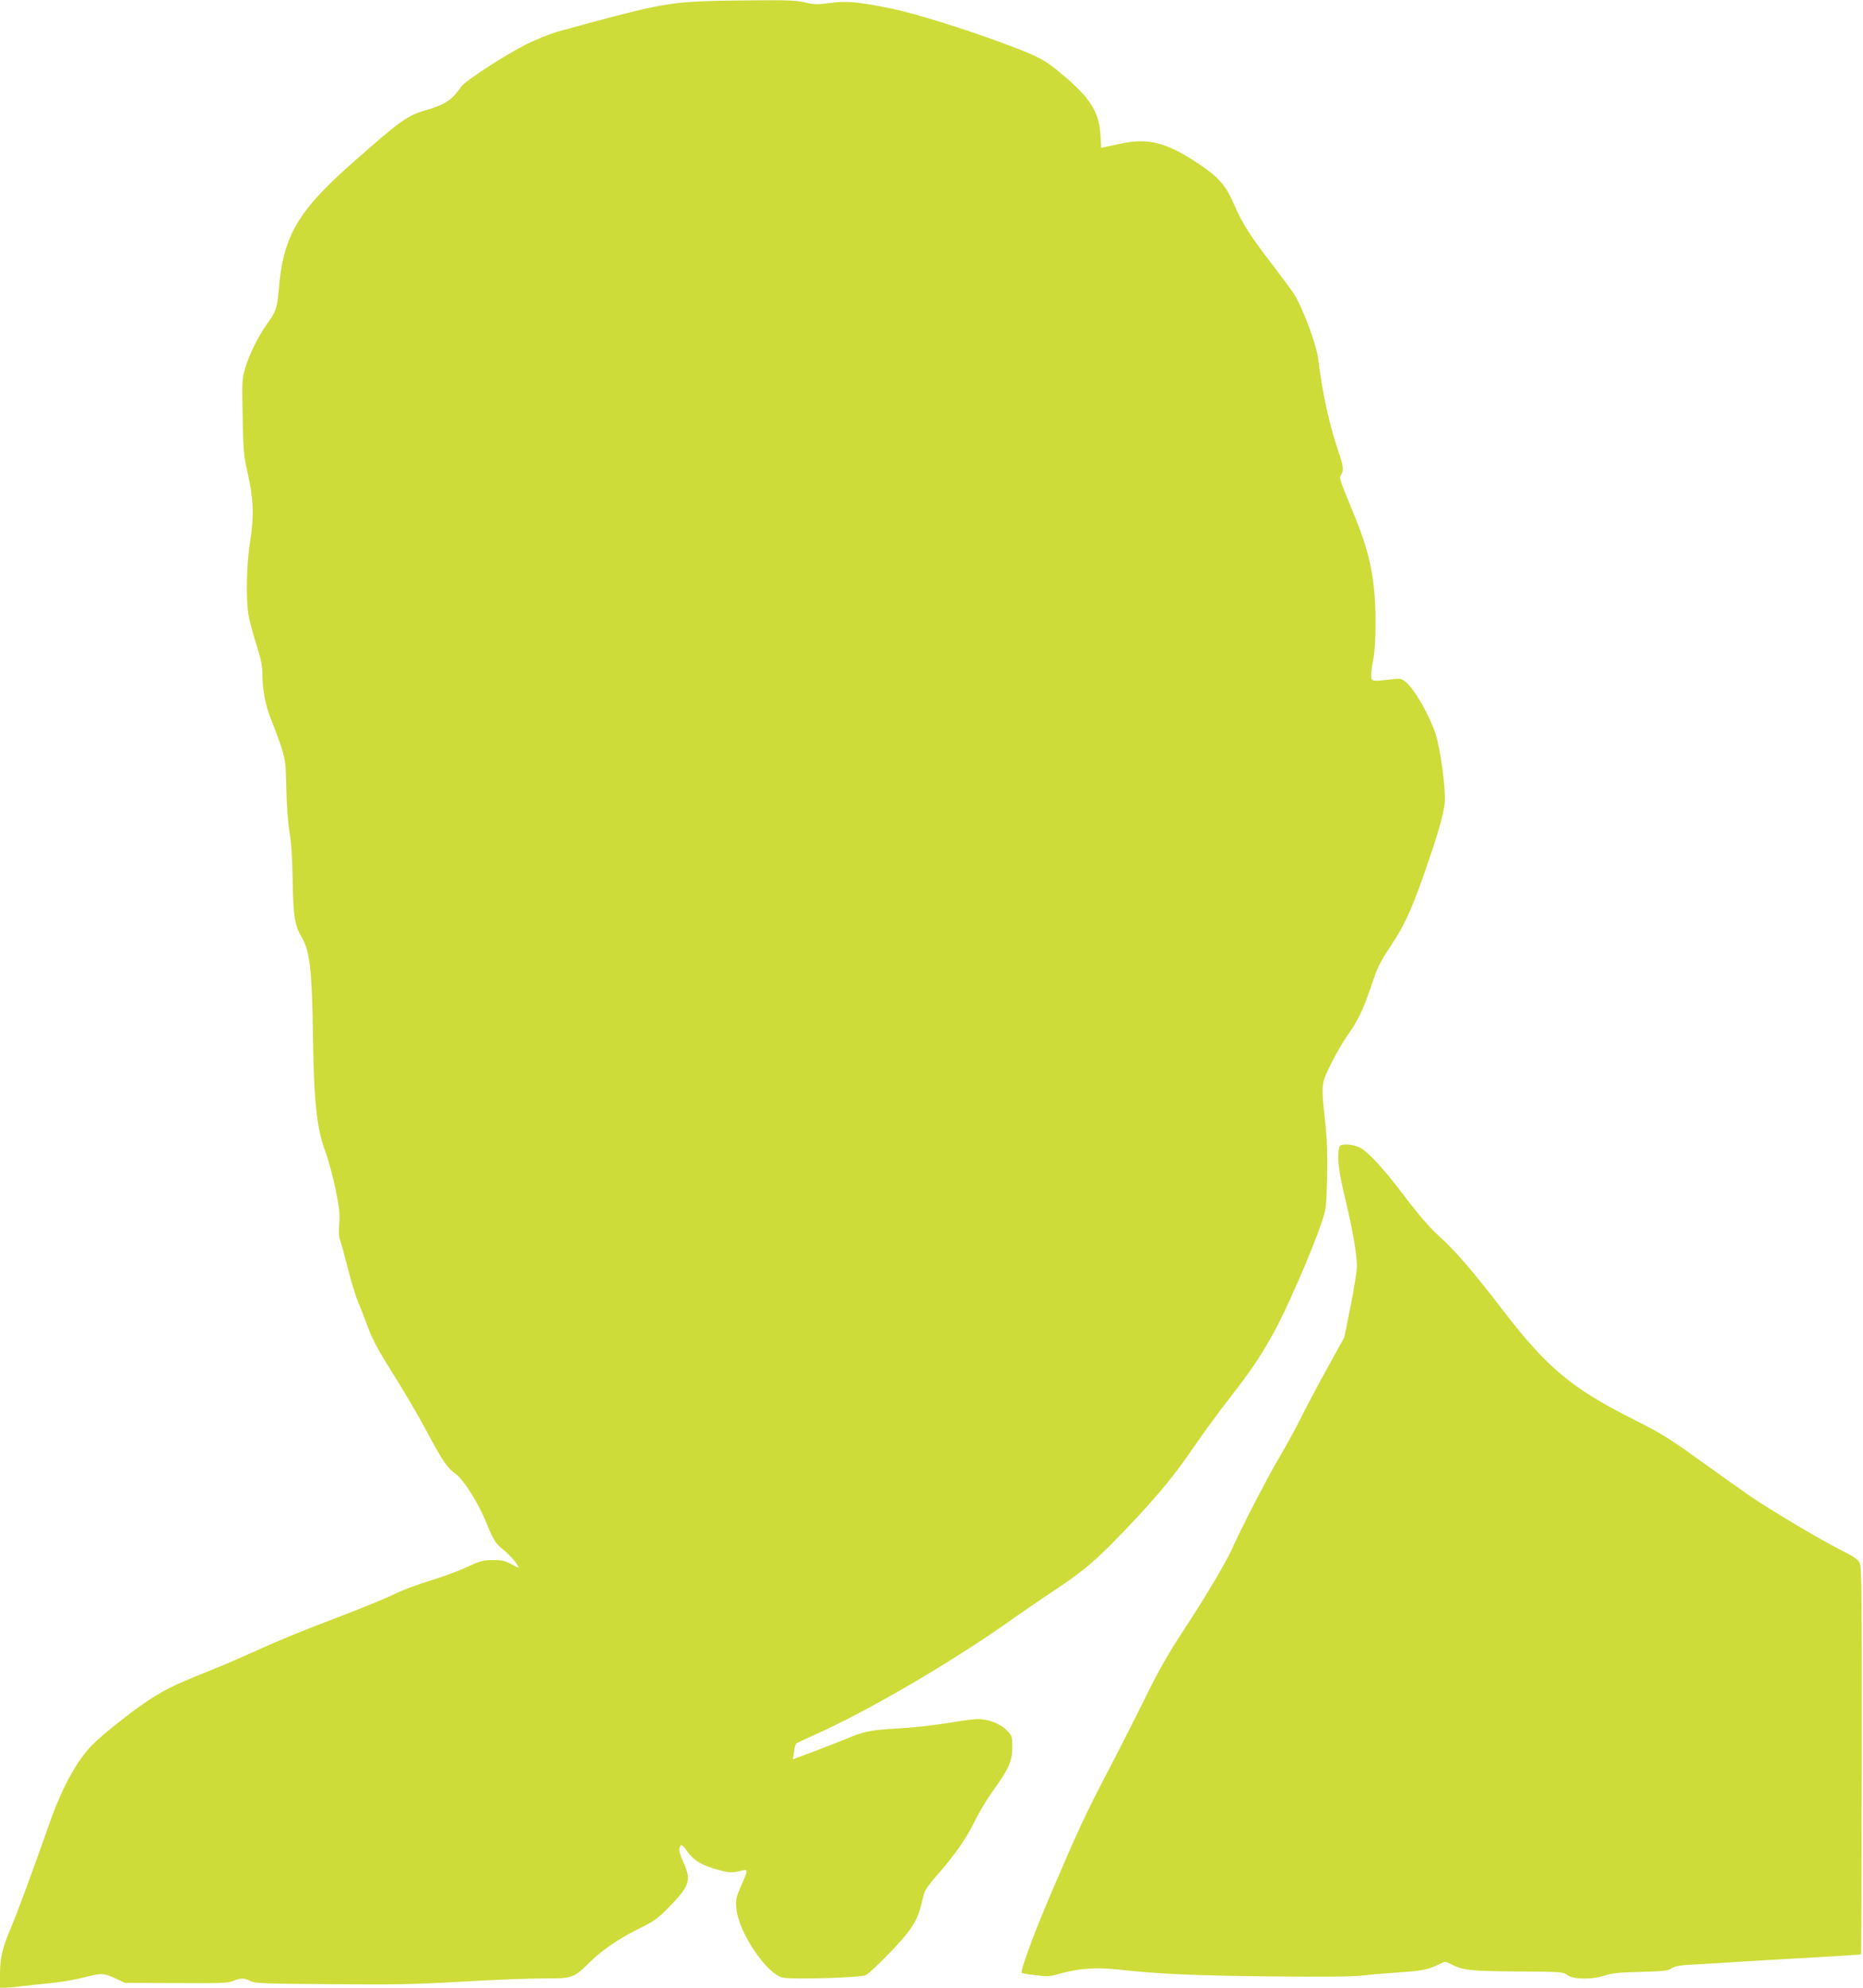
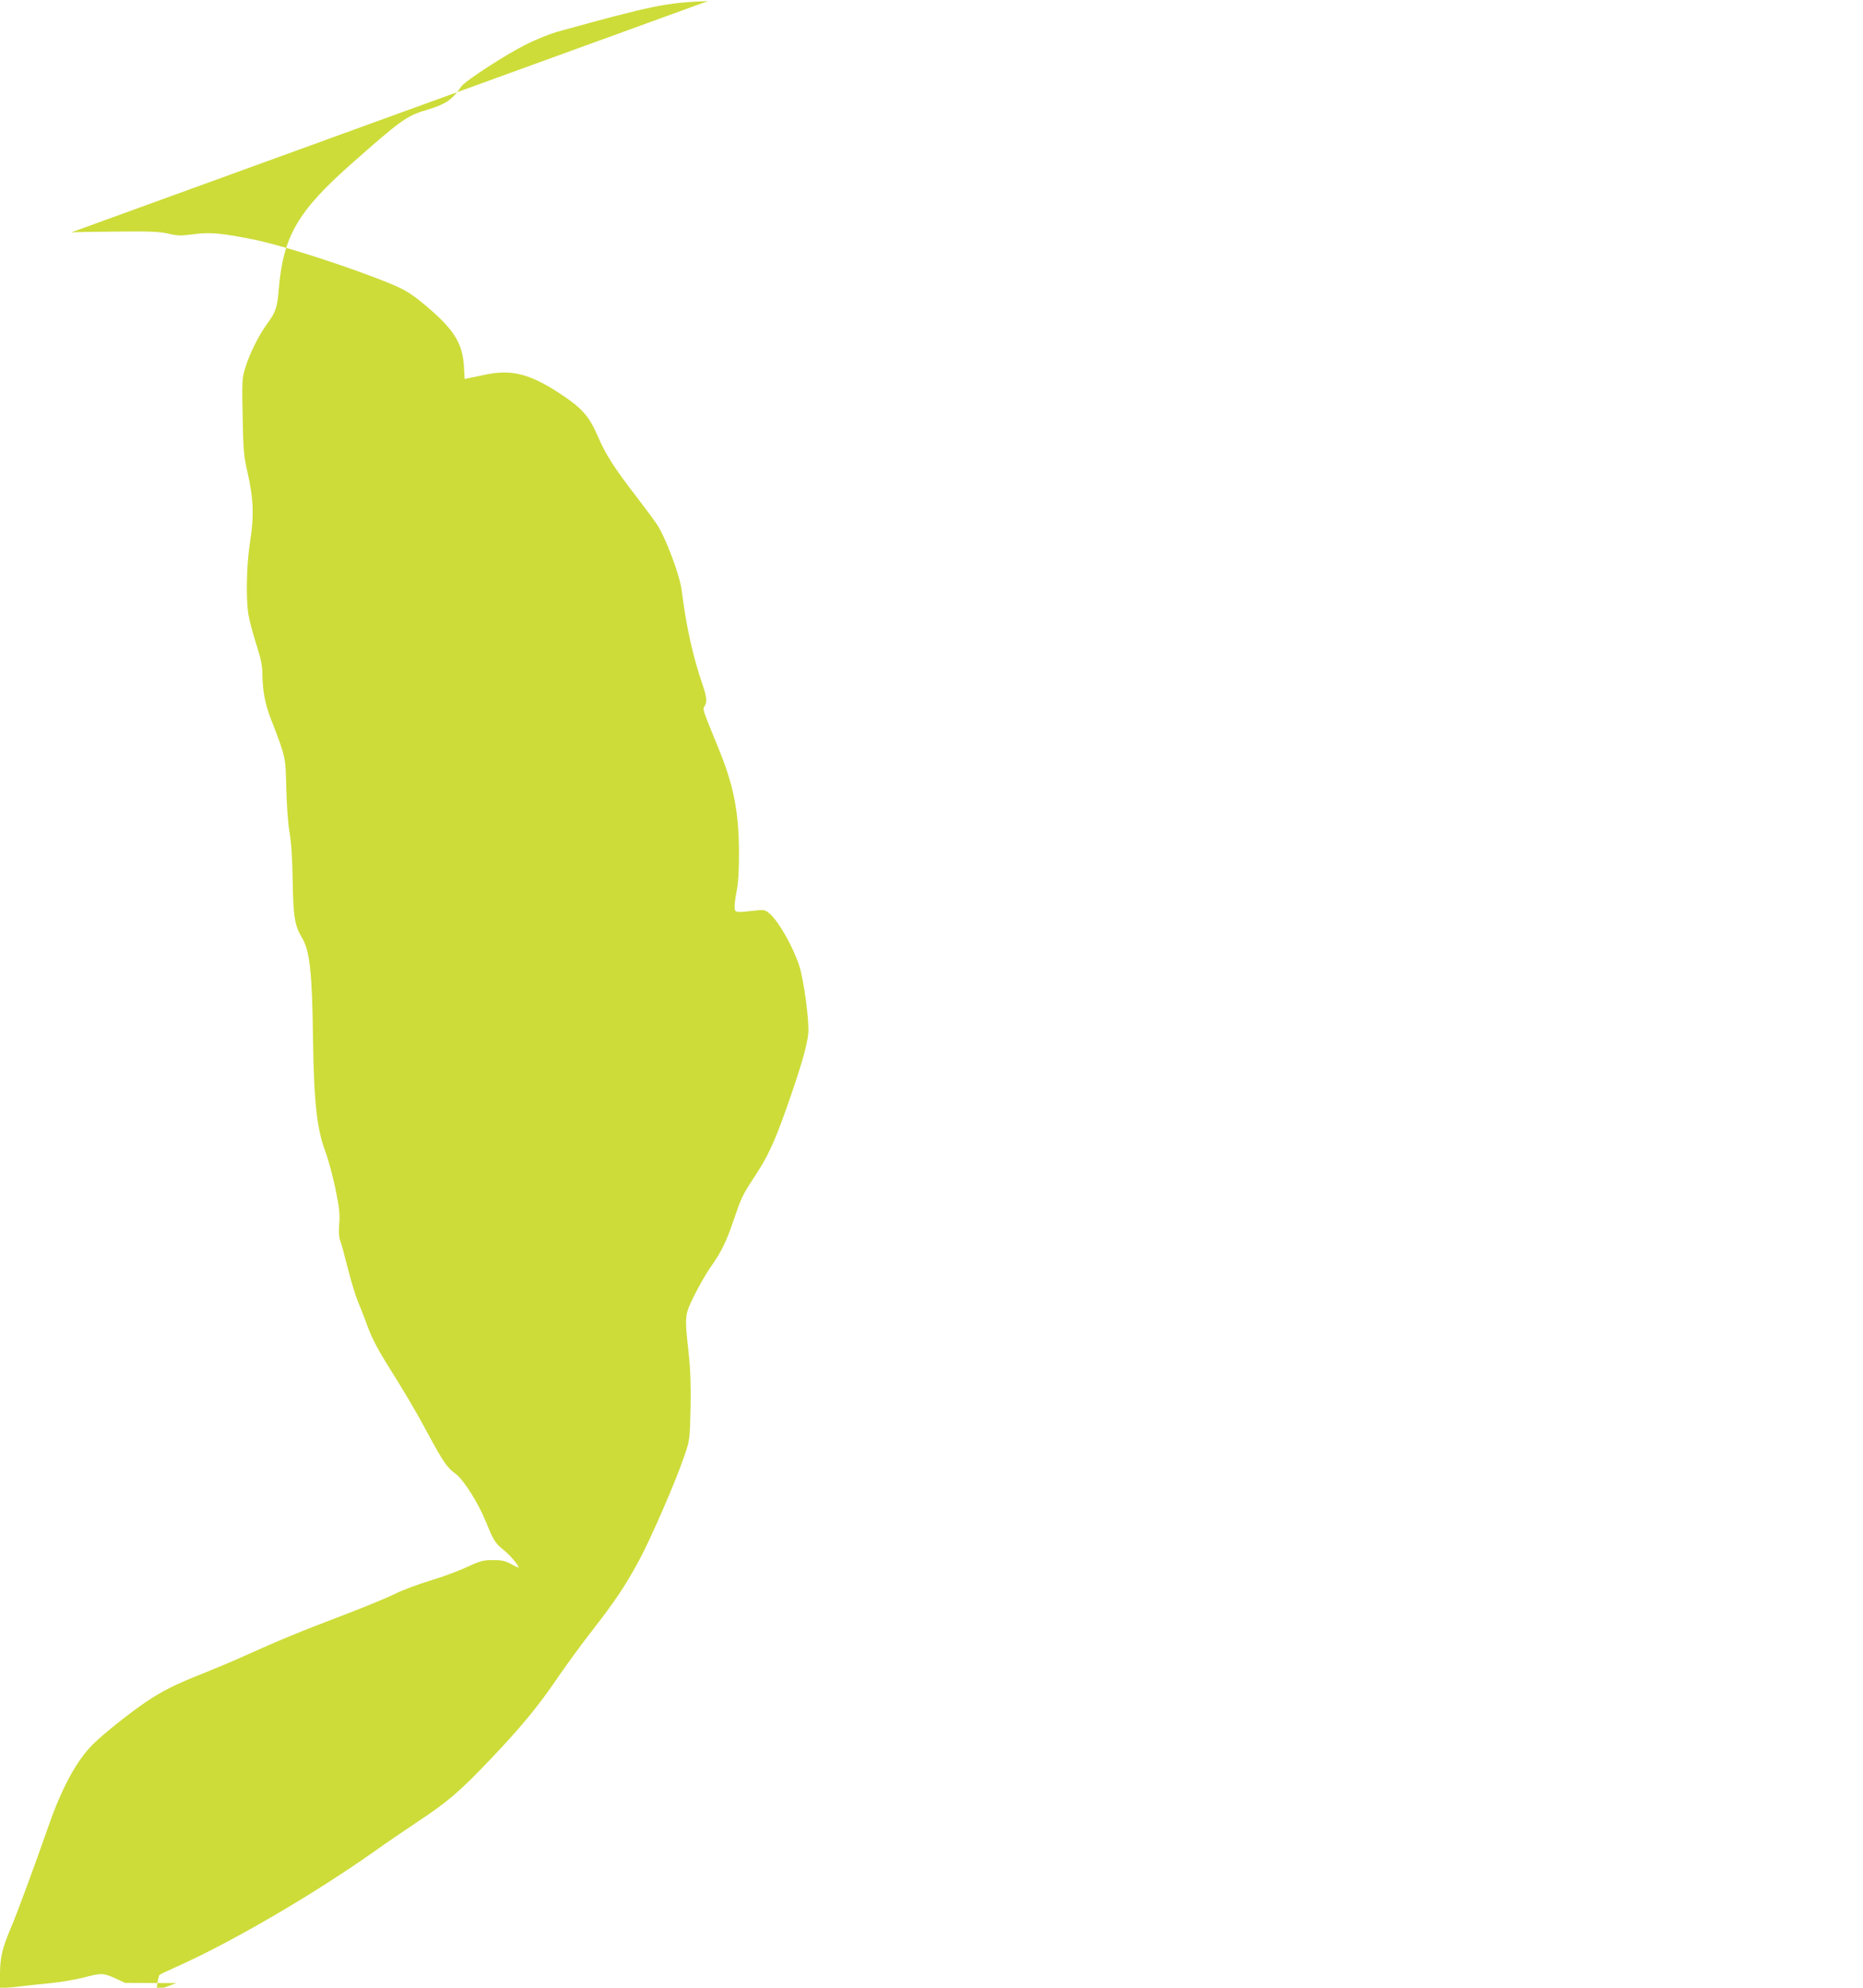
<svg xmlns="http://www.w3.org/2000/svg" version="1.0" width="1200pt" height="1280pt" viewBox="0 0 1200 1280" preserveAspectRatio="xMidYMid meet">
  <g transform="translate(0,1280) scale(0.1,-0.1)" fill="#cddc39" stroke="none">
-     <path d="M4560 12793 c-269 -10 -352 -27 -972 -198 -48 -14 -138 -50 -199 -81 -131 -65 -391 -234 -417 -270 -61 -89 -101 -115 -227 -153 -124 -36 -167 -68 -474 -339 -355 -313 -448 -473 -476 -822 -9 -108 -20 -141 -70 -209 -57 -77 -117 -197 -145 -289 -21 -68 -22 -86 -17 -315 4 -218 7 -254 32 -362 38 -165 42 -280 16 -442 -23 -143 -28 -363 -11 -471 6 -35 28 -119 50 -188 30 -93 40 -142 40 -192 1 -107 17 -196 56 -295 94 -242 94 -241 98 -445 3 -109 11 -227 21 -282 11 -61 18 -170 20 -305 4 -238 13 -297 61 -375 49 -83 65 -221 70 -645 6 -413 25 -585 80 -731 19 -51 48 -159 65 -241 25 -121 29 -162 24 -223 -4 -48 -2 -86 5 -105 7 -16 29 -98 50 -181 21 -83 51 -182 67 -220 17 -38 45 -112 64 -164 22 -60 63 -140 113 -220 123 -196 195 -317 275 -467 96 -178 122 -215 176 -254 51 -37 146 -187 196 -311 47 -117 60 -137 113 -179 42 -34 96 -97 96 -113 0 -2 -21 7 -47 22 -39 21 -60 26 -118 26 -62 0 -81 -5 -170 -46 -55 -26 -163 -65 -239 -88 -76 -23 -179 -61 -227 -86 -49 -24 -202 -87 -341 -140 -259 -98 -411 -161 -623 -257 -66 -30 -185 -80 -265 -112 -182 -72 -262 -112 -372 -186 -107 -73 -273 -205 -341 -273 -104 -104 -199 -279 -285 -526 -99 -282 -200 -556 -241 -652 -56 -131 -71 -196 -71 -300 l0 -88 33 0 c17 0 66 4 107 10 41 5 126 14 188 20 62 6 155 22 207 35 120 31 128 31 207 -4 l64 -30 330 -1 c283 -2 334 0 366 14 47 20 71 20 111 -1 28 -15 88 -17 517 -20 403 -4 545 -1 842 16 197 12 434 21 526 21 195 0 193 -1 312 115 77 74 182 145 317 211 80 39 112 62 173 124 143 145 155 181 102 297 -20 43 -29 76 -26 91 9 31 16 28 53 -23 40 -56 94 -88 195 -115 74 -21 93 -21 160 -4 34 8 34 -1 -10 -99 -32 -73 -36 -89 -31 -145 12 -153 197 -428 301 -447 67 -13 498 0 532 16 17 8 87 73 156 145 129 133 173 199 198 294 6 25 16 62 21 83 6 24 36 67 83 120 113 127 190 238 245 350 27 56 79 143 115 192 103 143 126 193 126 283 0 73 -1 75 -38 112 -41 42 -117 70 -187 70 -22 0 -110 -12 -195 -26 -85 -14 -225 -29 -310 -34 -181 -10 -223 -18 -339 -67 -47 -19 -144 -57 -215 -84 l-129 -48 7 47 c3 25 10 50 14 54 4 4 53 27 109 52 348 155 876 462 1273 742 74 53 200 139 280 192 194 128 279 201 482 416 196 207 300 334 430 526 51 74 148 207 217 295 145 187 204 275 295 441 74 136 236 507 292 672 37 106 37 108 42 307 3 143 0 243 -11 350 -28 256 -28 253 35 382 31 62 76 140 100 175 72 101 104 165 152 305 52 153 57 164 137 286 83 125 127 220 204 437 88 249 135 407 141 482 8 82 -29 354 -60 445 -42 123 -133 282 -189 329 -30 25 -35 26 -97 19 -121 -14 -125 -13 -128 18 -2 15 4 62 12 103 11 52 16 130 16 243 0 269 -33 440 -132 681 -104 255 -103 250 -90 271 18 28 15 57 -13 140 -61 178 -105 373 -134 606 -12 97 -102 337 -158 423 -20 30 -80 111 -133 180 -141 182 -200 274 -249 389 -53 124 -100 179 -224 262 -213 143 -330 173 -512 133 -38 -8 -82 -17 -96 -20 l-26 -6 -5 87 c-10 146 -66 235 -246 386 -113 94 -142 110 -336 184 -278 105 -620 212 -784 244 -197 39 -273 46 -374 32 -80 -11 -102 -11 -161 3 -54 13 -119 16 -310 14 -133 -1 -276 -3 -317 -5z" />
-     <path d="M8626 5408 c-15 -58 -4 -151 39 -328 47 -195 75 -355 75 -436 0 -27 -18 -141 -40 -252 l-41 -204 -103 -186 c-57 -103 -133 -246 -169 -317 -35 -72 -103 -196 -151 -277 -78 -133 -242 -451 -300 -581 -39 -88 -168 -305 -311 -523 -102 -155 -165 -267 -247 -434 -61 -124 -171 -341 -245 -482 -148 -285 -190 -376 -362 -778 -108 -252 -201 -503 -190 -514 2 -3 42 -10 89 -15 74 -10 93 -9 154 9 131 36 235 43 391 26 256 -28 486 -38 975 -43 338 -4 517 -2 590 6 58 7 168 16 245 21 134 8 182 19 252 55 30 15 34 15 65 -1 81 -42 123 -47 429 -49 287 -2 298 -3 324 -23 37 -29 160 -31 243 -3 44 15 95 20 228 23 147 4 176 7 200 23 23 15 57 21 174 26 80 5 210 12 290 18 80 5 282 17 450 26 168 10 306 18 307 20 2 1 4 561 5 1246 1 1056 -1 1249 -13 1274 -11 23 -39 42 -124 85 -132 66 -453 257 -585 348 -52 36 -196 138 -320 227 -192 139 -253 177 -415 258 -414 208 -568 336 -860 717 -190 247 -300 375 -410 474 -57 52 -130 136 -212 245 -140 185 -239 293 -295 322 -21 10 -57 19 -81 19 -38 0 -46 -3 -51 -22z" />
+     <path d="M4560 12793 c-269 -10 -352 -27 -972 -198 -48 -14 -138 -50 -199 -81 -131 -65 -391 -234 -417 -270 -61 -89 -101 -115 -227 -153 -124 -36 -167 -68 -474 -339 -355 -313 -448 -473 -476 -822 -9 -108 -20 -141 -70 -209 -57 -77 -117 -197 -145 -289 -21 -68 -22 -86 -17 -315 4 -218 7 -254 32 -362 38 -165 42 -280 16 -442 -23 -143 -28 -363 -11 -471 6 -35 28 -119 50 -188 30 -93 40 -142 40 -192 1 -107 17 -196 56 -295 94 -242 94 -241 98 -445 3 -109 11 -227 21 -282 11 -61 18 -170 20 -305 4 -238 13 -297 61 -375 49 -83 65 -221 70 -645 6 -413 25 -585 80 -731 19 -51 48 -159 65 -241 25 -121 29 -162 24 -223 -4 -48 -2 -86 5 -105 7 -16 29 -98 50 -181 21 -83 51 -182 67 -220 17 -38 45 -112 64 -164 22 -60 63 -140 113 -220 123 -196 195 -317 275 -467 96 -178 122 -215 176 -254 51 -37 146 -187 196 -311 47 -117 60 -137 113 -179 42 -34 96 -97 96 -113 0 -2 -21 7 -47 22 -39 21 -60 26 -118 26 -62 0 -81 -5 -170 -46 -55 -26 -163 -65 -239 -88 -76 -23 -179 -61 -227 -86 -49 -24 -202 -87 -341 -140 -259 -98 -411 -161 -623 -257 -66 -30 -185 -80 -265 -112 -182 -72 -262 -112 -372 -186 -107 -73 -273 -205 -341 -273 -104 -104 -199 -279 -285 -526 -99 -282 -200 -556 -241 -652 -56 -131 -71 -196 -71 -300 l0 -88 33 0 c17 0 66 4 107 10 41 5 126 14 188 20 62 6 155 22 207 35 120 31 128 31 207 -4 l64 -30 330 -1 l-129 -48 7 47 c3 25 10 50 14 54 4 4 53 27 109 52 348 155 876 462 1273 742 74 53 200 139 280 192 194 128 279 201 482 416 196 207 300 334 430 526 51 74 148 207 217 295 145 187 204 275 295 441 74 136 236 507 292 672 37 106 37 108 42 307 3 143 0 243 -11 350 -28 256 -28 253 35 382 31 62 76 140 100 175 72 101 104 165 152 305 52 153 57 164 137 286 83 125 127 220 204 437 88 249 135 407 141 482 8 82 -29 354 -60 445 -42 123 -133 282 -189 329 -30 25 -35 26 -97 19 -121 -14 -125 -13 -128 18 -2 15 4 62 12 103 11 52 16 130 16 243 0 269 -33 440 -132 681 -104 255 -103 250 -90 271 18 28 15 57 -13 140 -61 178 -105 373 -134 606 -12 97 -102 337 -158 423 -20 30 -80 111 -133 180 -141 182 -200 274 -249 389 -53 124 -100 179 -224 262 -213 143 -330 173 -512 133 -38 -8 -82 -17 -96 -20 l-26 -6 -5 87 c-10 146 -66 235 -246 386 -113 94 -142 110 -336 184 -278 105 -620 212 -784 244 -197 39 -273 46 -374 32 -80 -11 -102 -11 -161 3 -54 13 -119 16 -310 14 -133 -1 -276 -3 -317 -5z" />
  </g>
</svg>